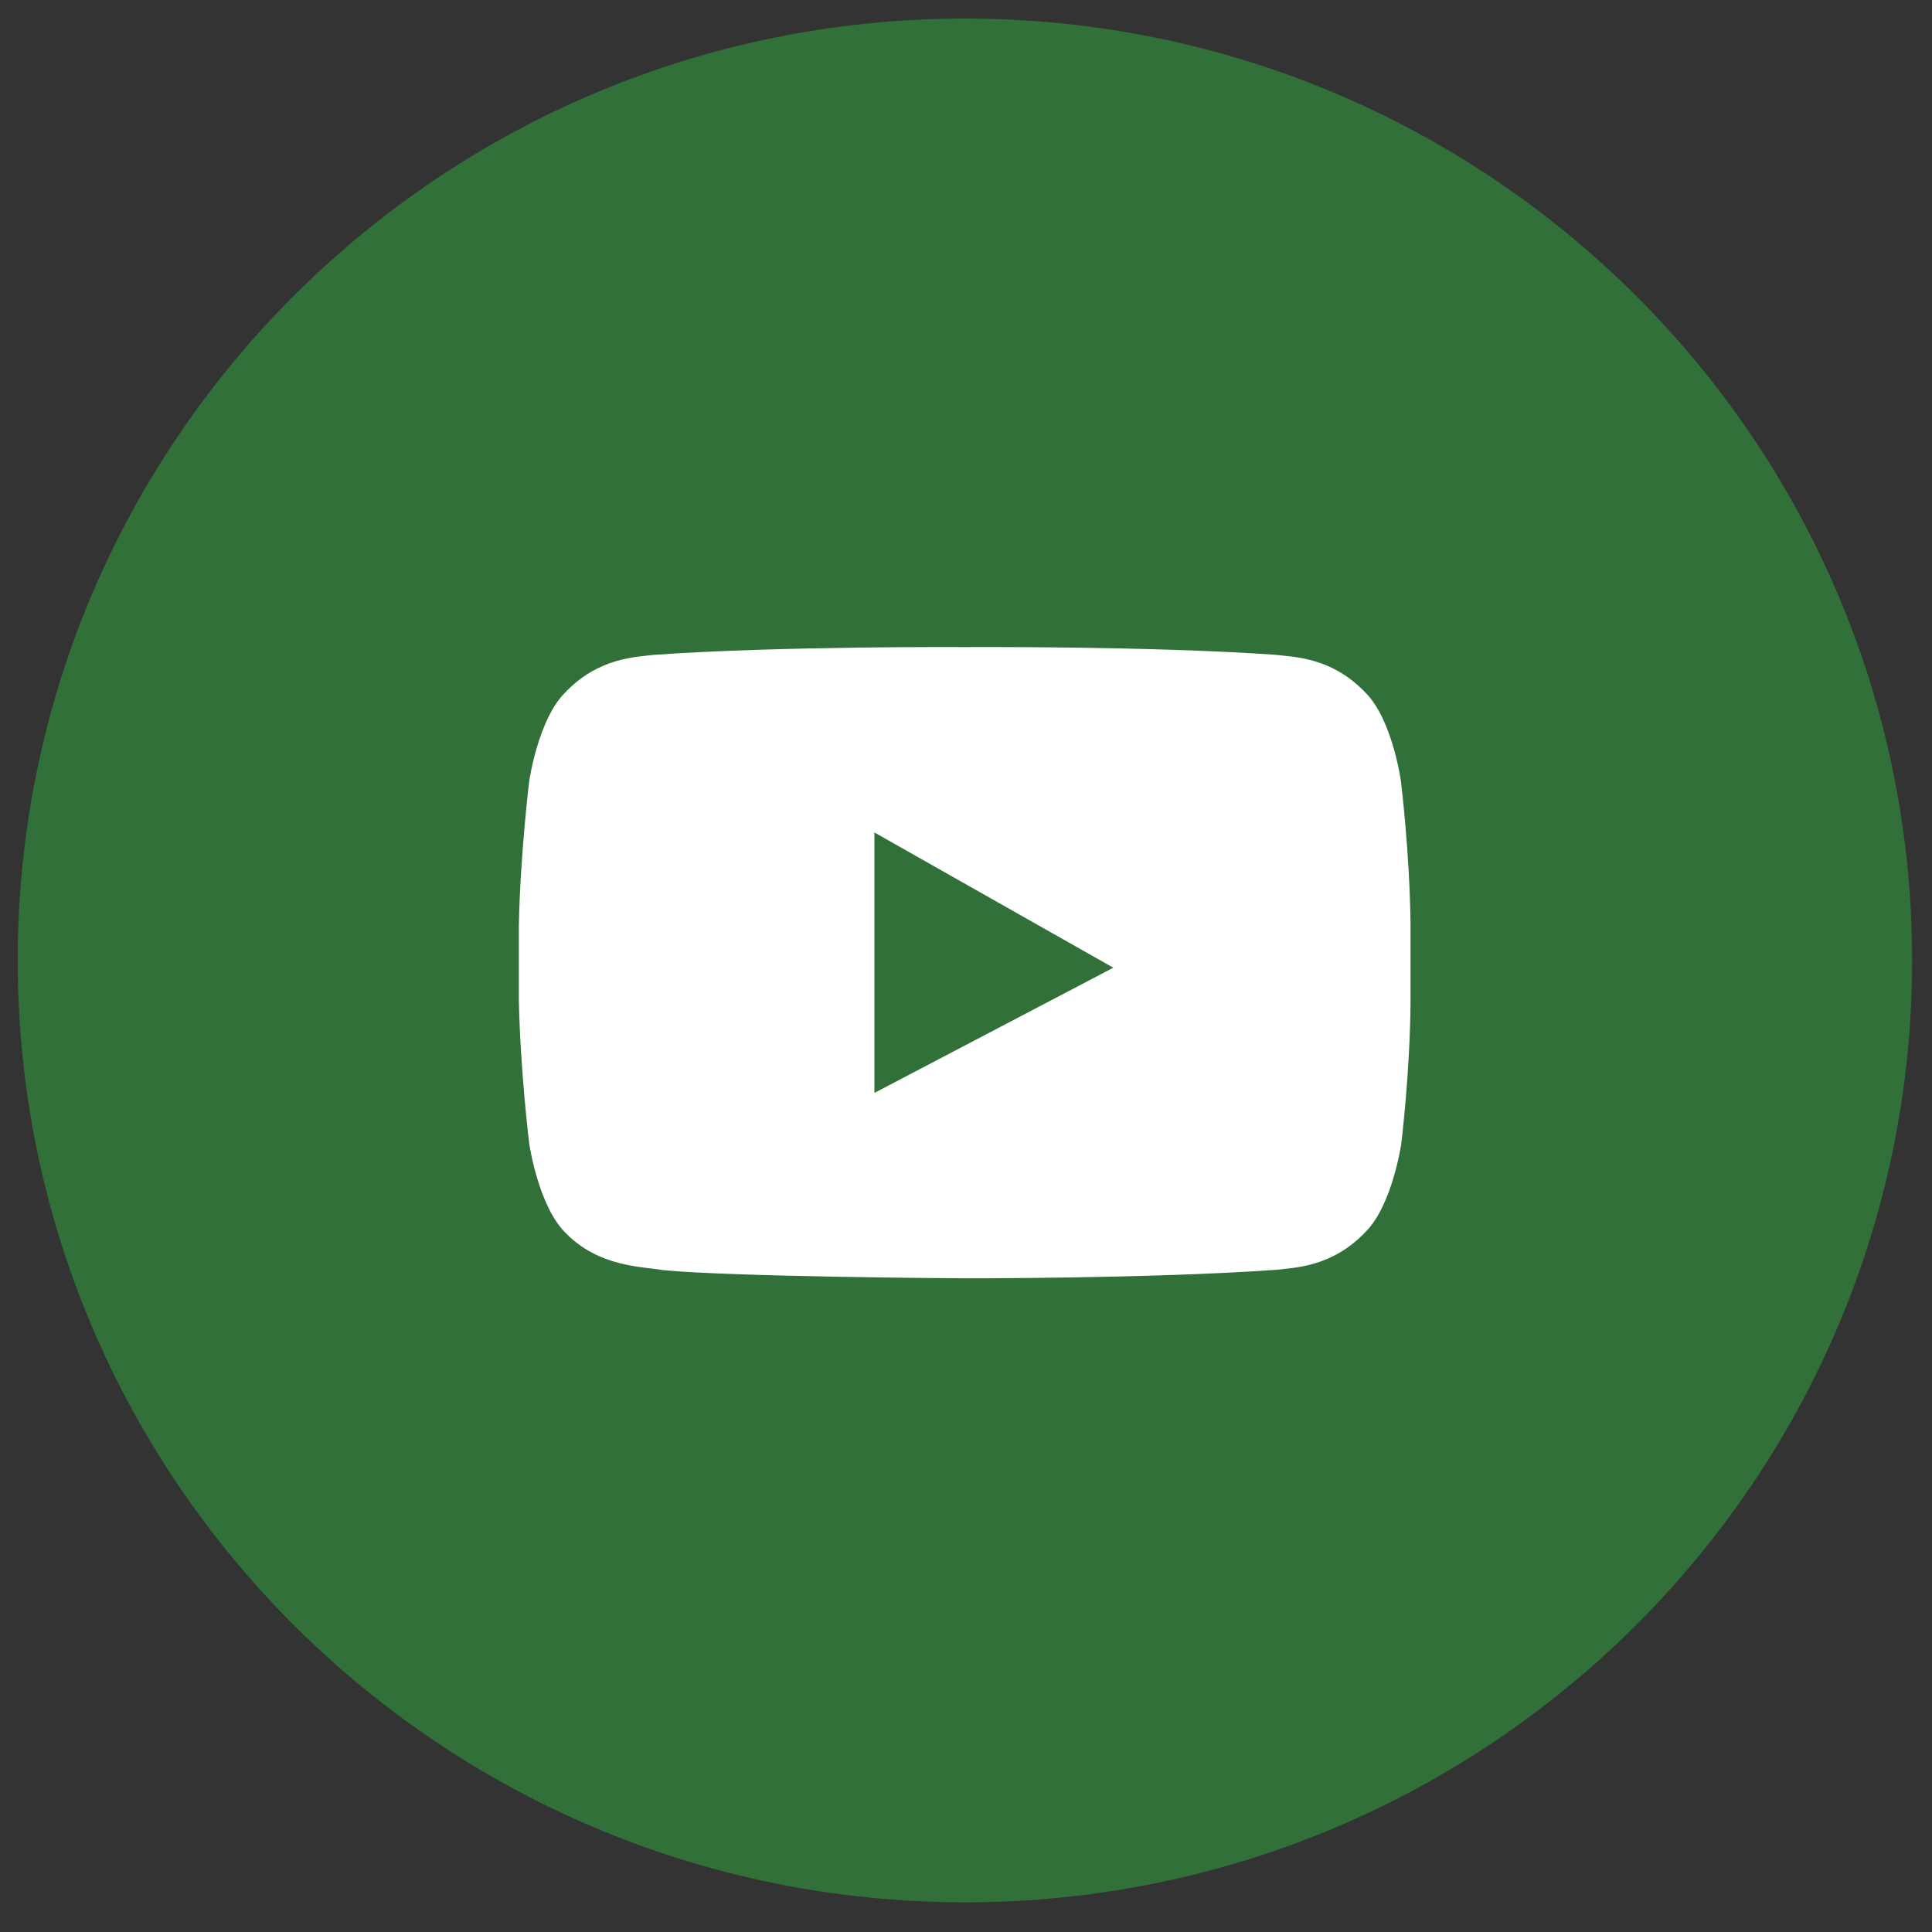
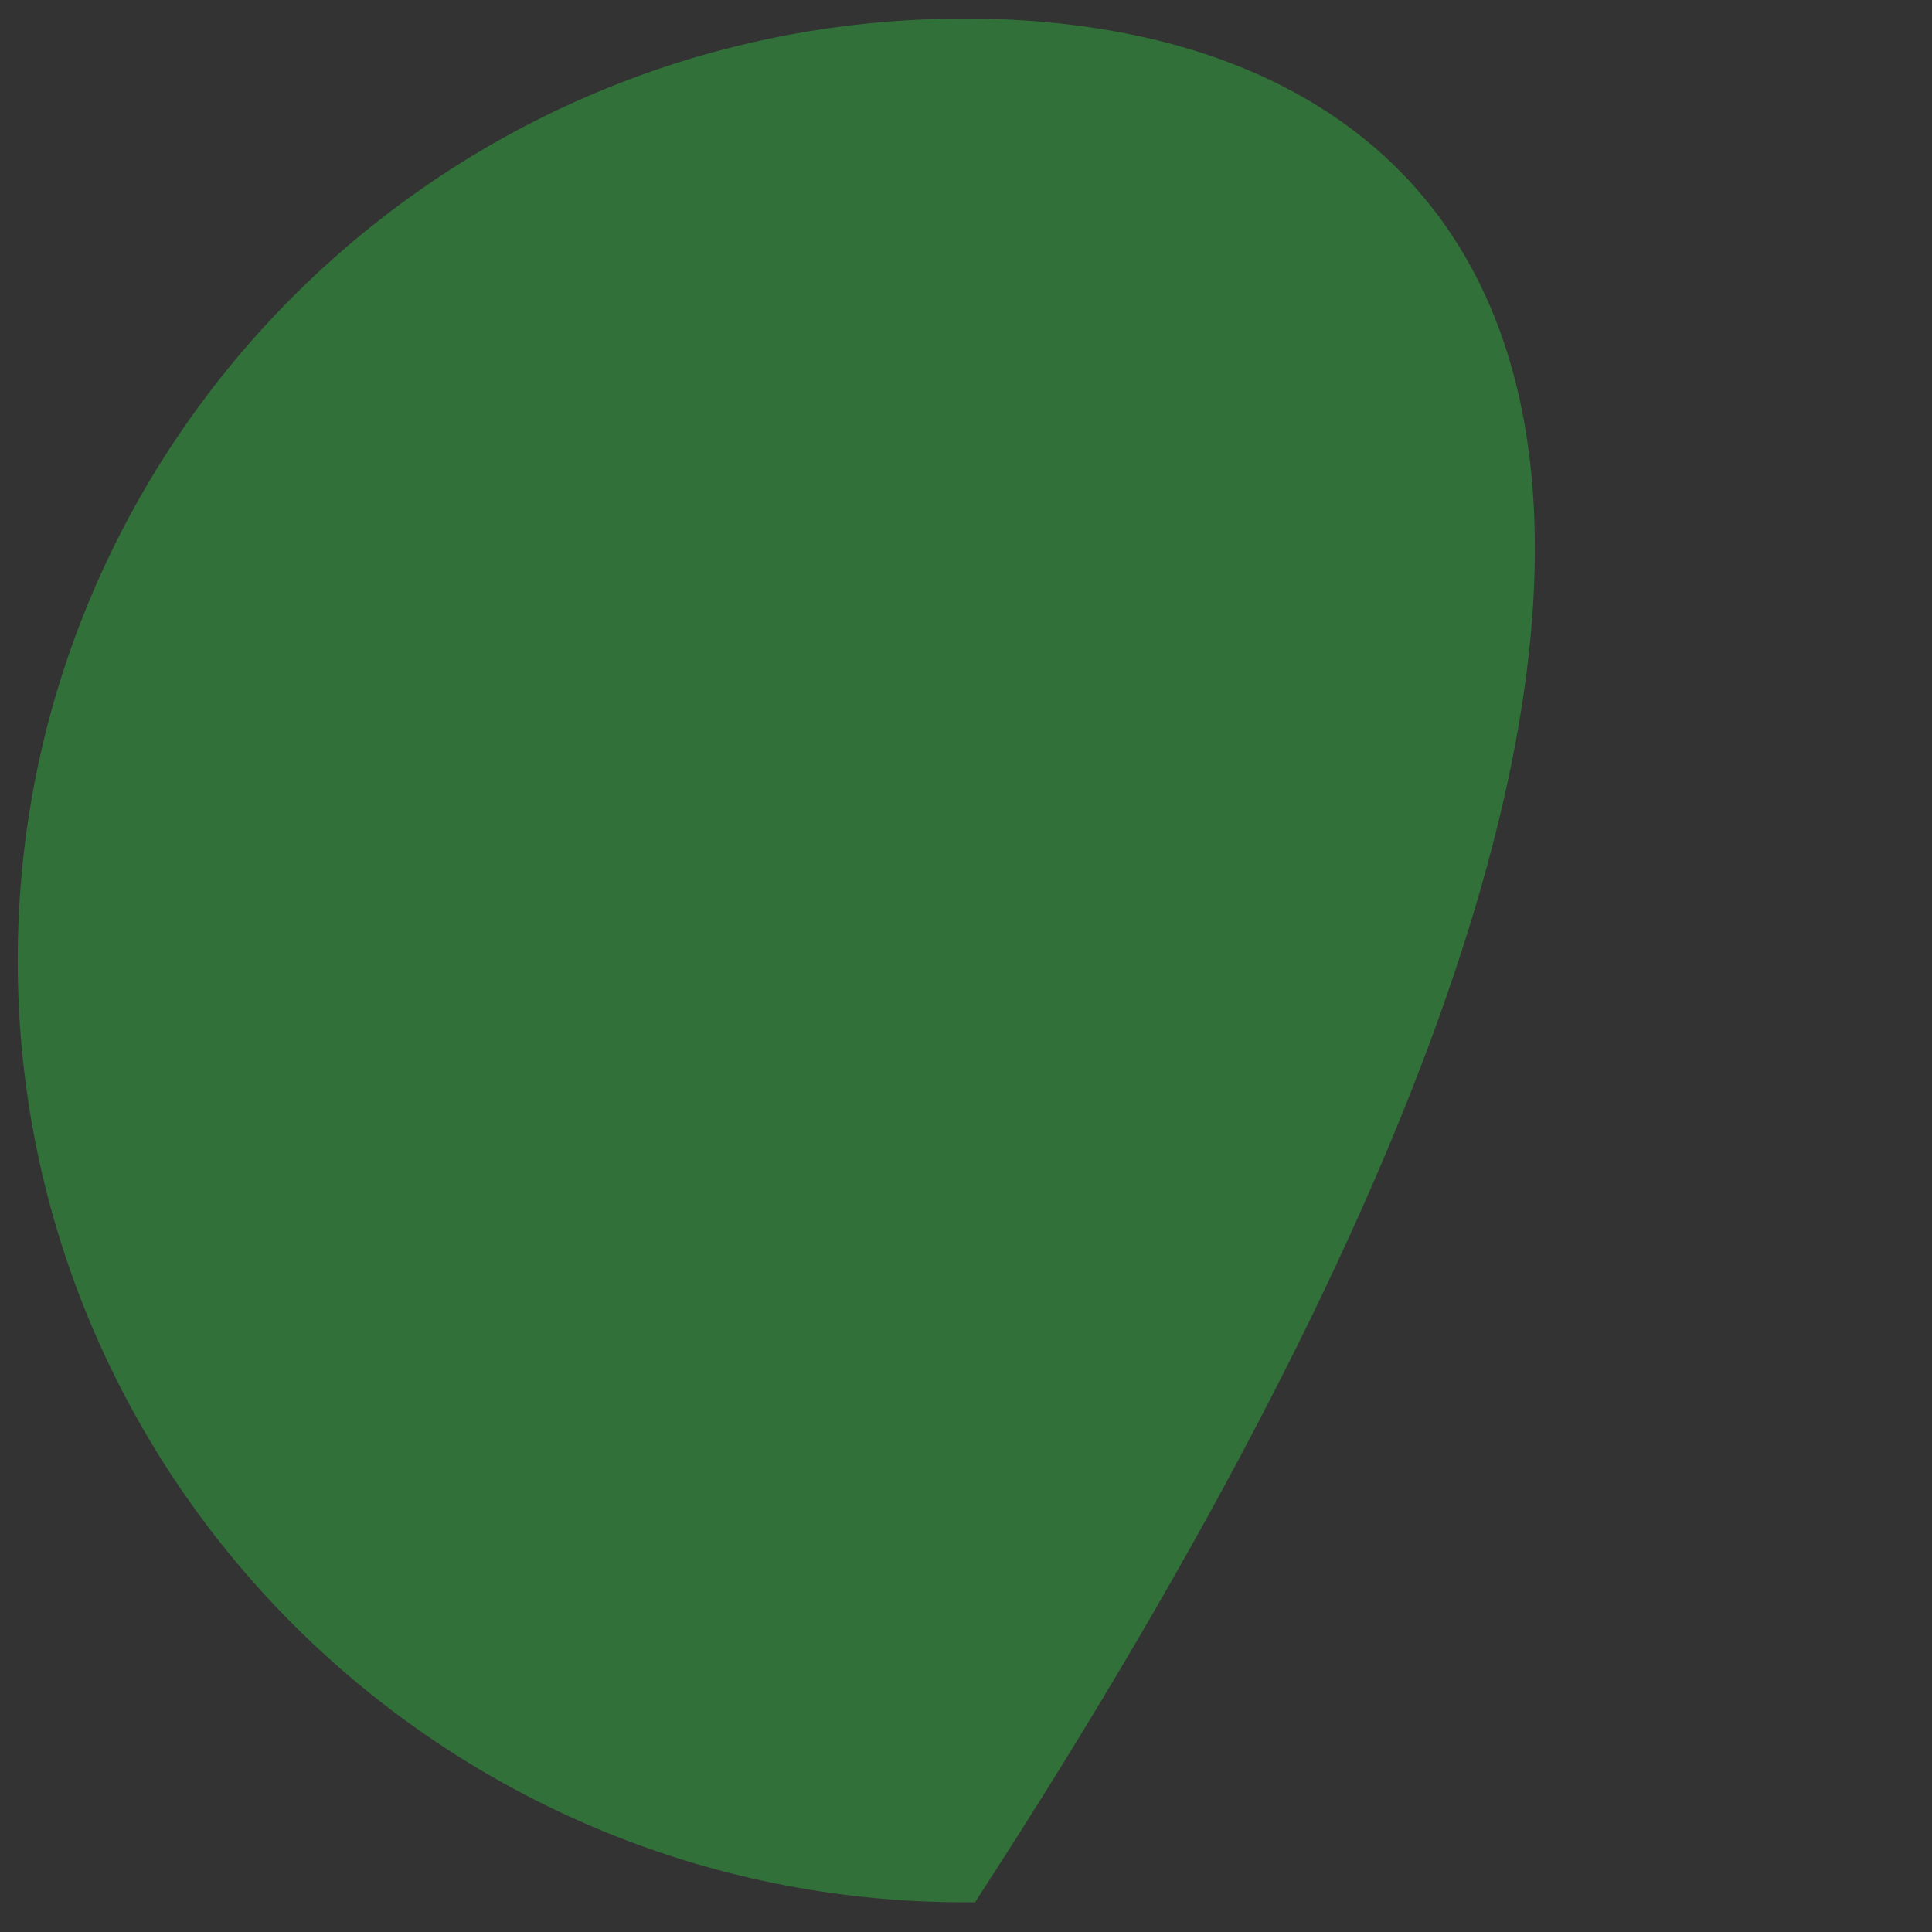
<svg xmlns="http://www.w3.org/2000/svg" width="52" height="52" viewBox="0 0 52 52" fill="none">
  <rect x="0" y="0" width="52" height="52" fill="#333333" stroke="none" />
-   <path d="M25.971 50.701C39.775 50.701 50.965 39.575 50.965 25.85C50.965 12.126 39.775 1 25.971 1C12.167 1 0.977 12.126 0.977 25.85C0.977 39.575 12.167 50.701 25.971 50.701Z" fill="#317039" stroke="#317039" />
+   <path d="M25.971 50.701C50.965 12.126 39.775 1 25.971 1C12.167 1 0.977 12.126 0.977 25.85C0.977 39.575 12.167 50.701 25.971 50.701Z" fill="#317039" stroke="#317039" />
  <g clip-path="url(#clip0_333_1048)">
-     <rect width="24" height="24" transform="translate(13.965 13.917)" fill="#317039" />
    <g clip-path="url(#clip1_333_1048)">
-       <path d="M37.705 21.016C37.705 21.016 37.475 19.366 36.755 18.646C35.845 17.686 34.825 17.686 34.355 17.626C31.005 17.386 25.965 17.416 25.965 17.416C25.965 17.416 20.945 17.386 17.595 17.626C17.135 17.686 16.115 17.686 15.205 18.646C14.485 19.366 14.245 21.016 14.245 21.016C14.245 21.016 14.005 22.966 13.965 24.896V26.916C14.005 28.856 14.245 30.786 14.245 30.786C14.245 30.786 14.485 32.436 15.205 33.166C16.115 34.116 17.305 34.086 17.845 34.186C19.725 34.366 25.755 34.406 25.965 34.406C25.965 34.406 31.015 34.416 34.365 34.176C34.825 34.116 35.845 34.116 36.755 33.156C37.475 32.436 37.715 30.786 37.715 30.786C37.715 30.786 37.955 28.846 37.965 26.916V24.896C37.945 22.966 37.705 21.016 37.705 21.016ZM23.535 29.416V22.406L29.965 26.046L23.535 29.416Z" fill="white" />
-     </g>
+       </g>
  </g>
  <defs>
    <clipPath id="clip0_333_1048">
-       <rect width="24" height="24" fill="white" transform="translate(13.965 13.917)" />
-     </clipPath>
+       </clipPath>
    <clipPath id="clip1_333_1048">
-       <rect width="24" height="24" fill="white" transform="translate(13.965 13.917)" />
-     </clipPath>
+       </clipPath>
  </defs>
</svg>